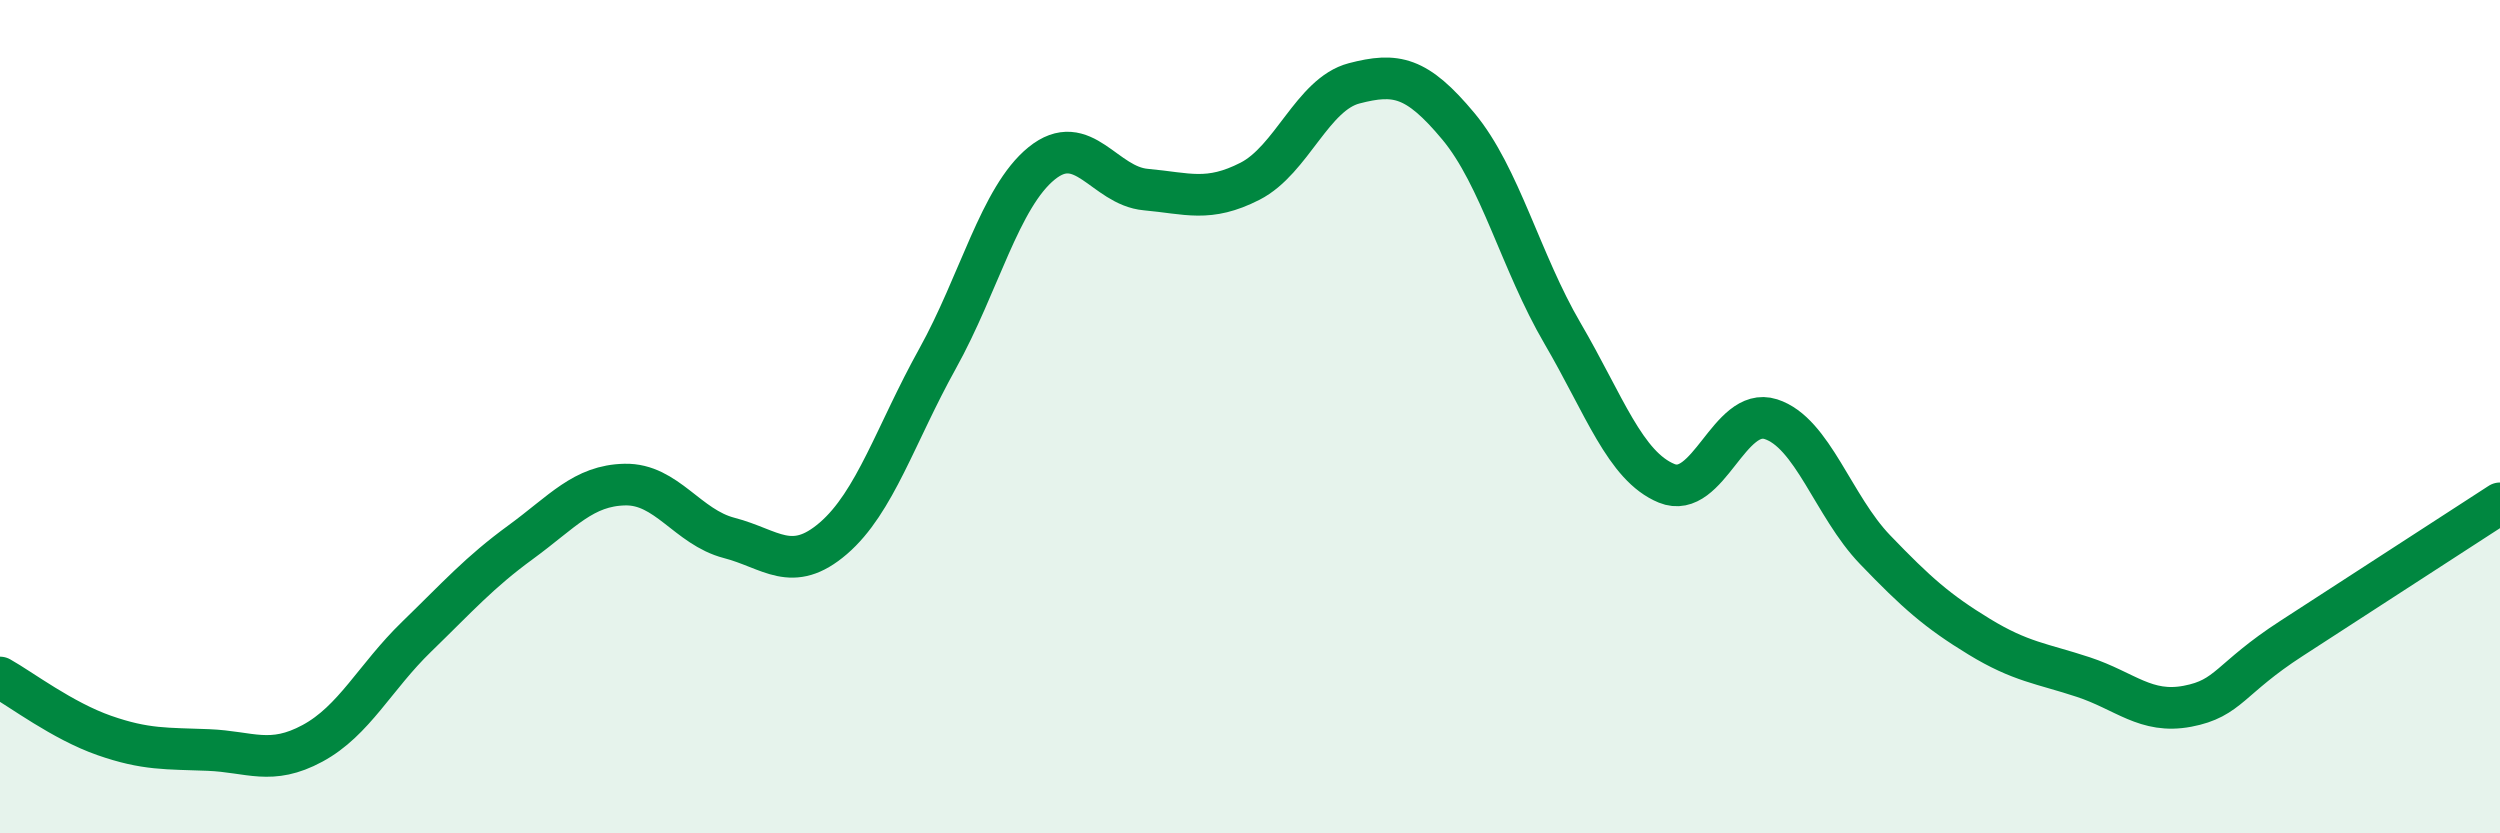
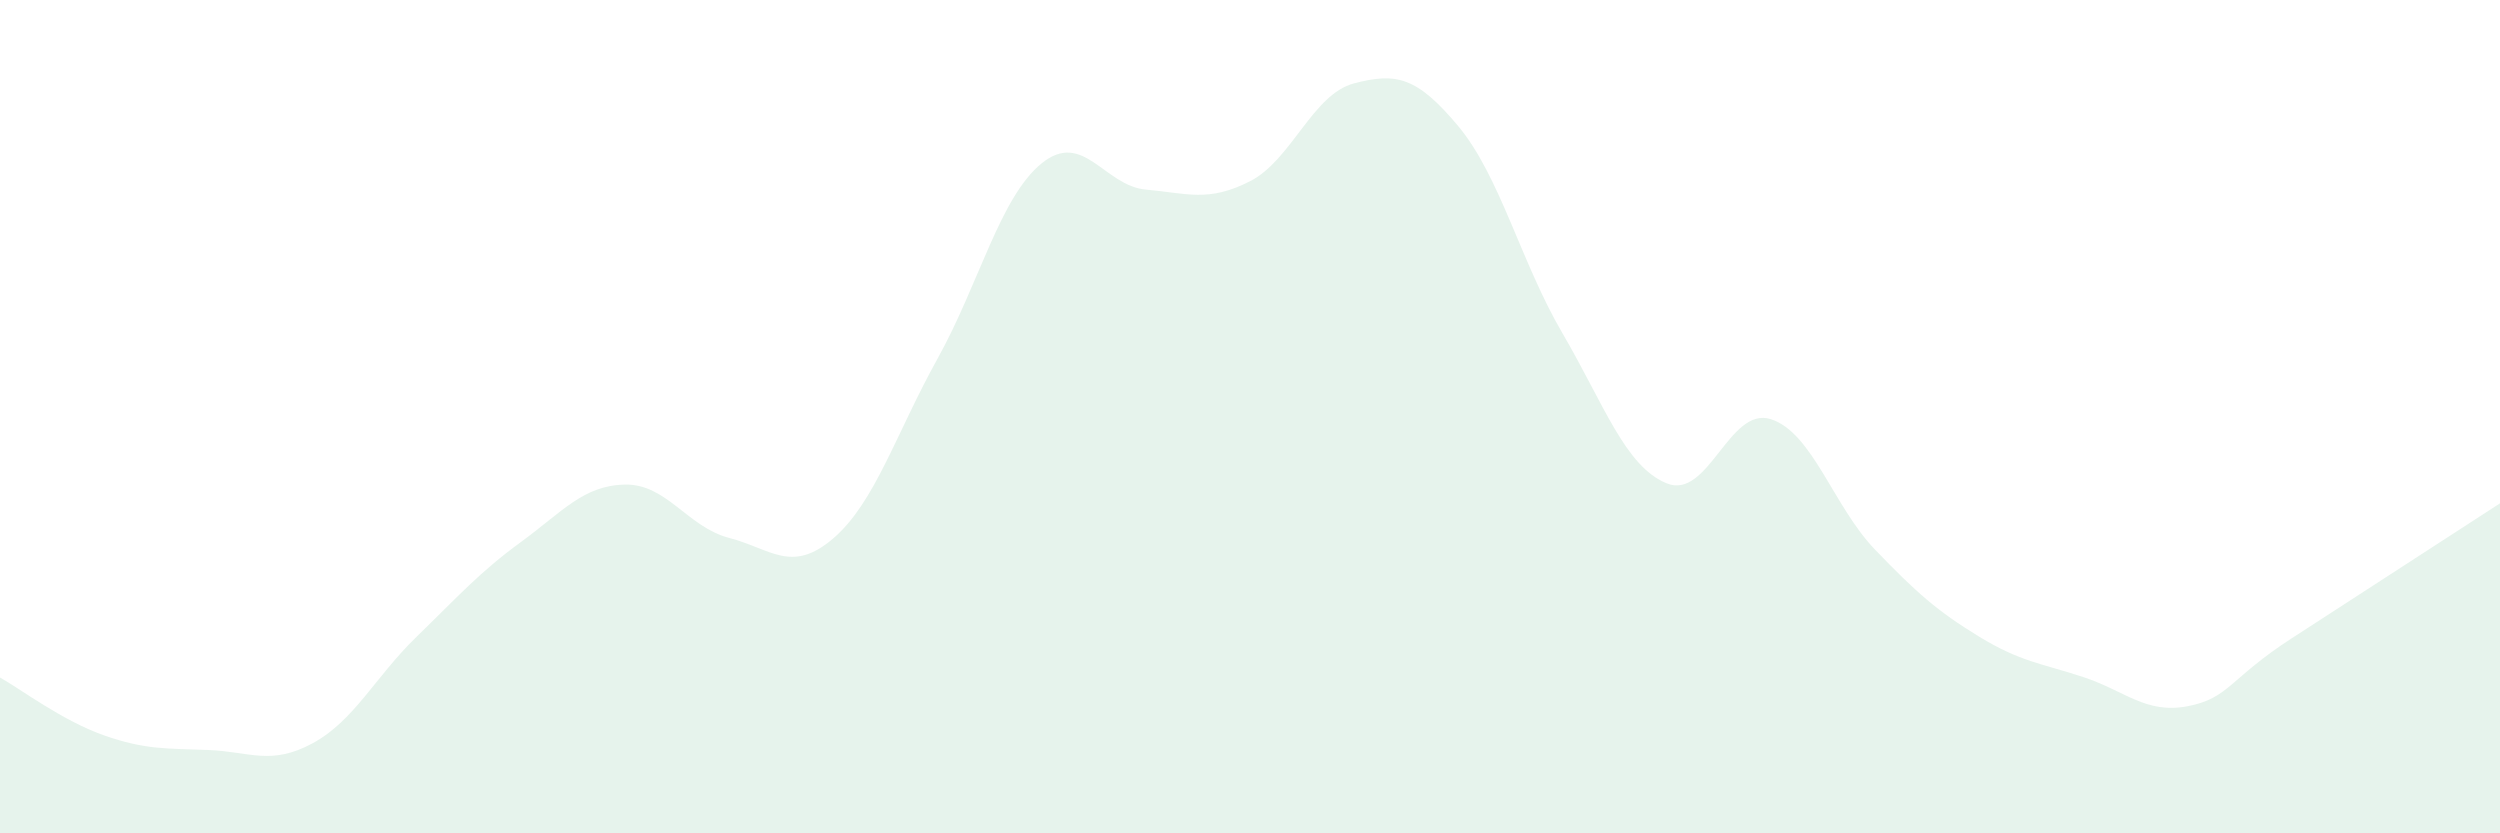
<svg xmlns="http://www.w3.org/2000/svg" width="60" height="20" viewBox="0 0 60 20">
  <path d="M 0,16.26 C 0.5,16.54 1.5,17.3 2.5,17.65 C 3.5,18 4,17.96 5,18 C 6,18.04 6.5,18.38 7.5,17.84 C 8.5,17.3 9,16.25 10,15.28 C 11,14.31 11.5,13.74 12.5,13.01 C 13.5,12.28 14,11.65 15,11.63 C 16,11.61 16.5,12.65 17.5,12.91 C 18.5,13.17 19,13.78 20,12.92 C 21,12.06 21.5,10.41 22.5,8.61 C 23.5,6.81 24,4.73 25,3.92 C 26,3.11 26.5,4.46 27.5,4.55 C 28.5,4.64 29,4.86 30,4.35 C 31,3.84 31.5,2.26 32.5,2 C 33.5,1.74 34,1.83 35,3.03 C 36,4.23 36.5,6.29 37.5,8 C 38.5,9.71 39,11.19 40,11.6 C 41,12.01 41.5,9.74 42.5,10.06 C 43.5,10.38 44,12.15 45,13.19 C 46,14.23 46.5,14.67 47.5,15.28 C 48.5,15.89 49,15.92 50,16.25 C 51,16.58 51.5,17.14 52.5,16.95 C 53.5,16.76 53.5,16.29 55,15.32 C 56.5,14.35 59,12.73 60,12.08L60 20L0 20Z" fill="#008740" opacity="0.1" stroke-linecap="round" stroke-linejoin="round" />
-   <path d="M 0,16.26 C 0.5,16.54 1.5,17.3 2.5,17.65 C 3.5,18 4,17.96 5,18 C 6,18.04 6.5,18.38 7.5,17.84 C 8.5,17.3 9,16.25 10,15.28 C 11,14.31 11.5,13.74 12.5,13.01 C 13.5,12.28 14,11.65 15,11.63 C 16,11.61 16.5,12.65 17.5,12.91 C 18.5,13.17 19,13.78 20,12.92 C 21,12.06 21.5,10.41 22.5,8.61 C 23.5,6.81 24,4.73 25,3.92 C 26,3.11 26.5,4.46 27.5,4.55 C 28.5,4.64 29,4.86 30,4.35 C 31,3.84 31.5,2.26 32.5,2 C 33.5,1.74 34,1.83 35,3.03 C 36,4.23 36.5,6.29 37.5,8 C 38.5,9.71 39,11.19 40,11.6 C 41,12.01 41.5,9.74 42.5,10.06 C 43.5,10.38 44,12.15 45,13.19 C 46,14.23 46.5,14.67 47.5,15.28 C 48.5,15.89 49,15.92 50,16.25 C 51,16.58 51.5,17.14 52.5,16.95 C 53.5,16.76 53.5,16.29 55,15.32 C 56.5,14.35 59,12.73 60,12.08" stroke="#008740" stroke-width="1" fill="none" stroke-linecap="round" stroke-linejoin="round" />
</svg>